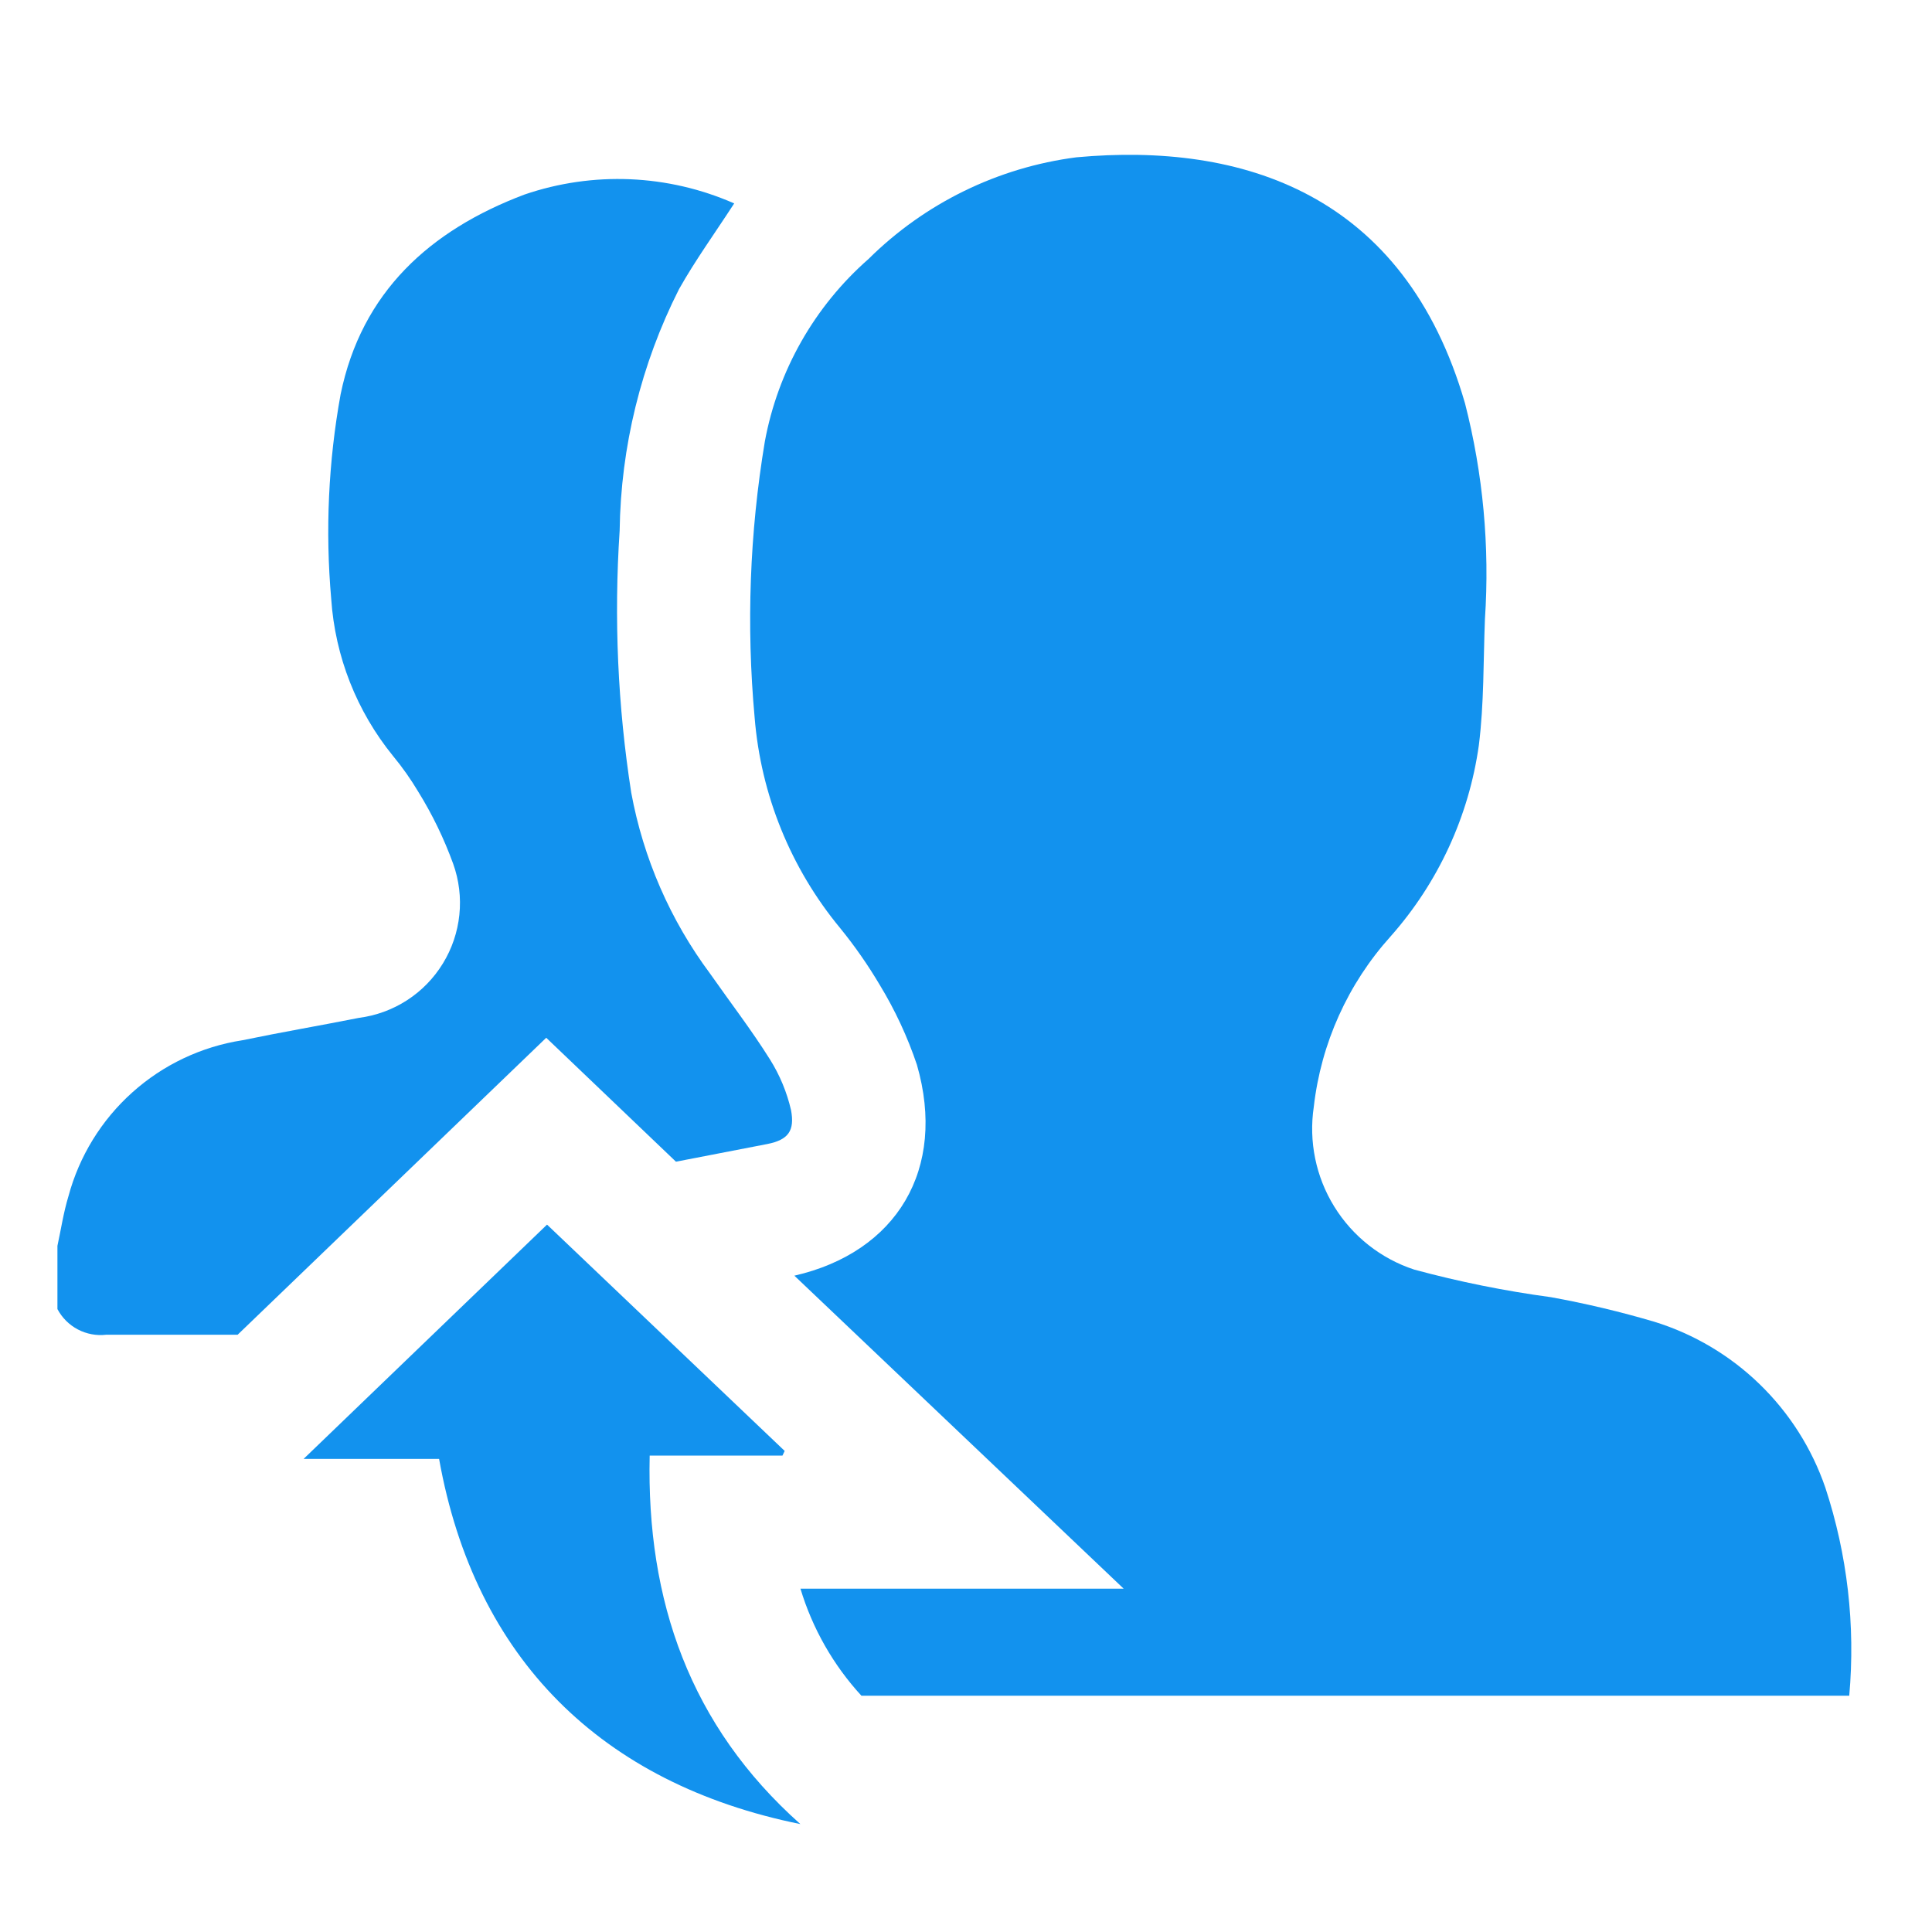
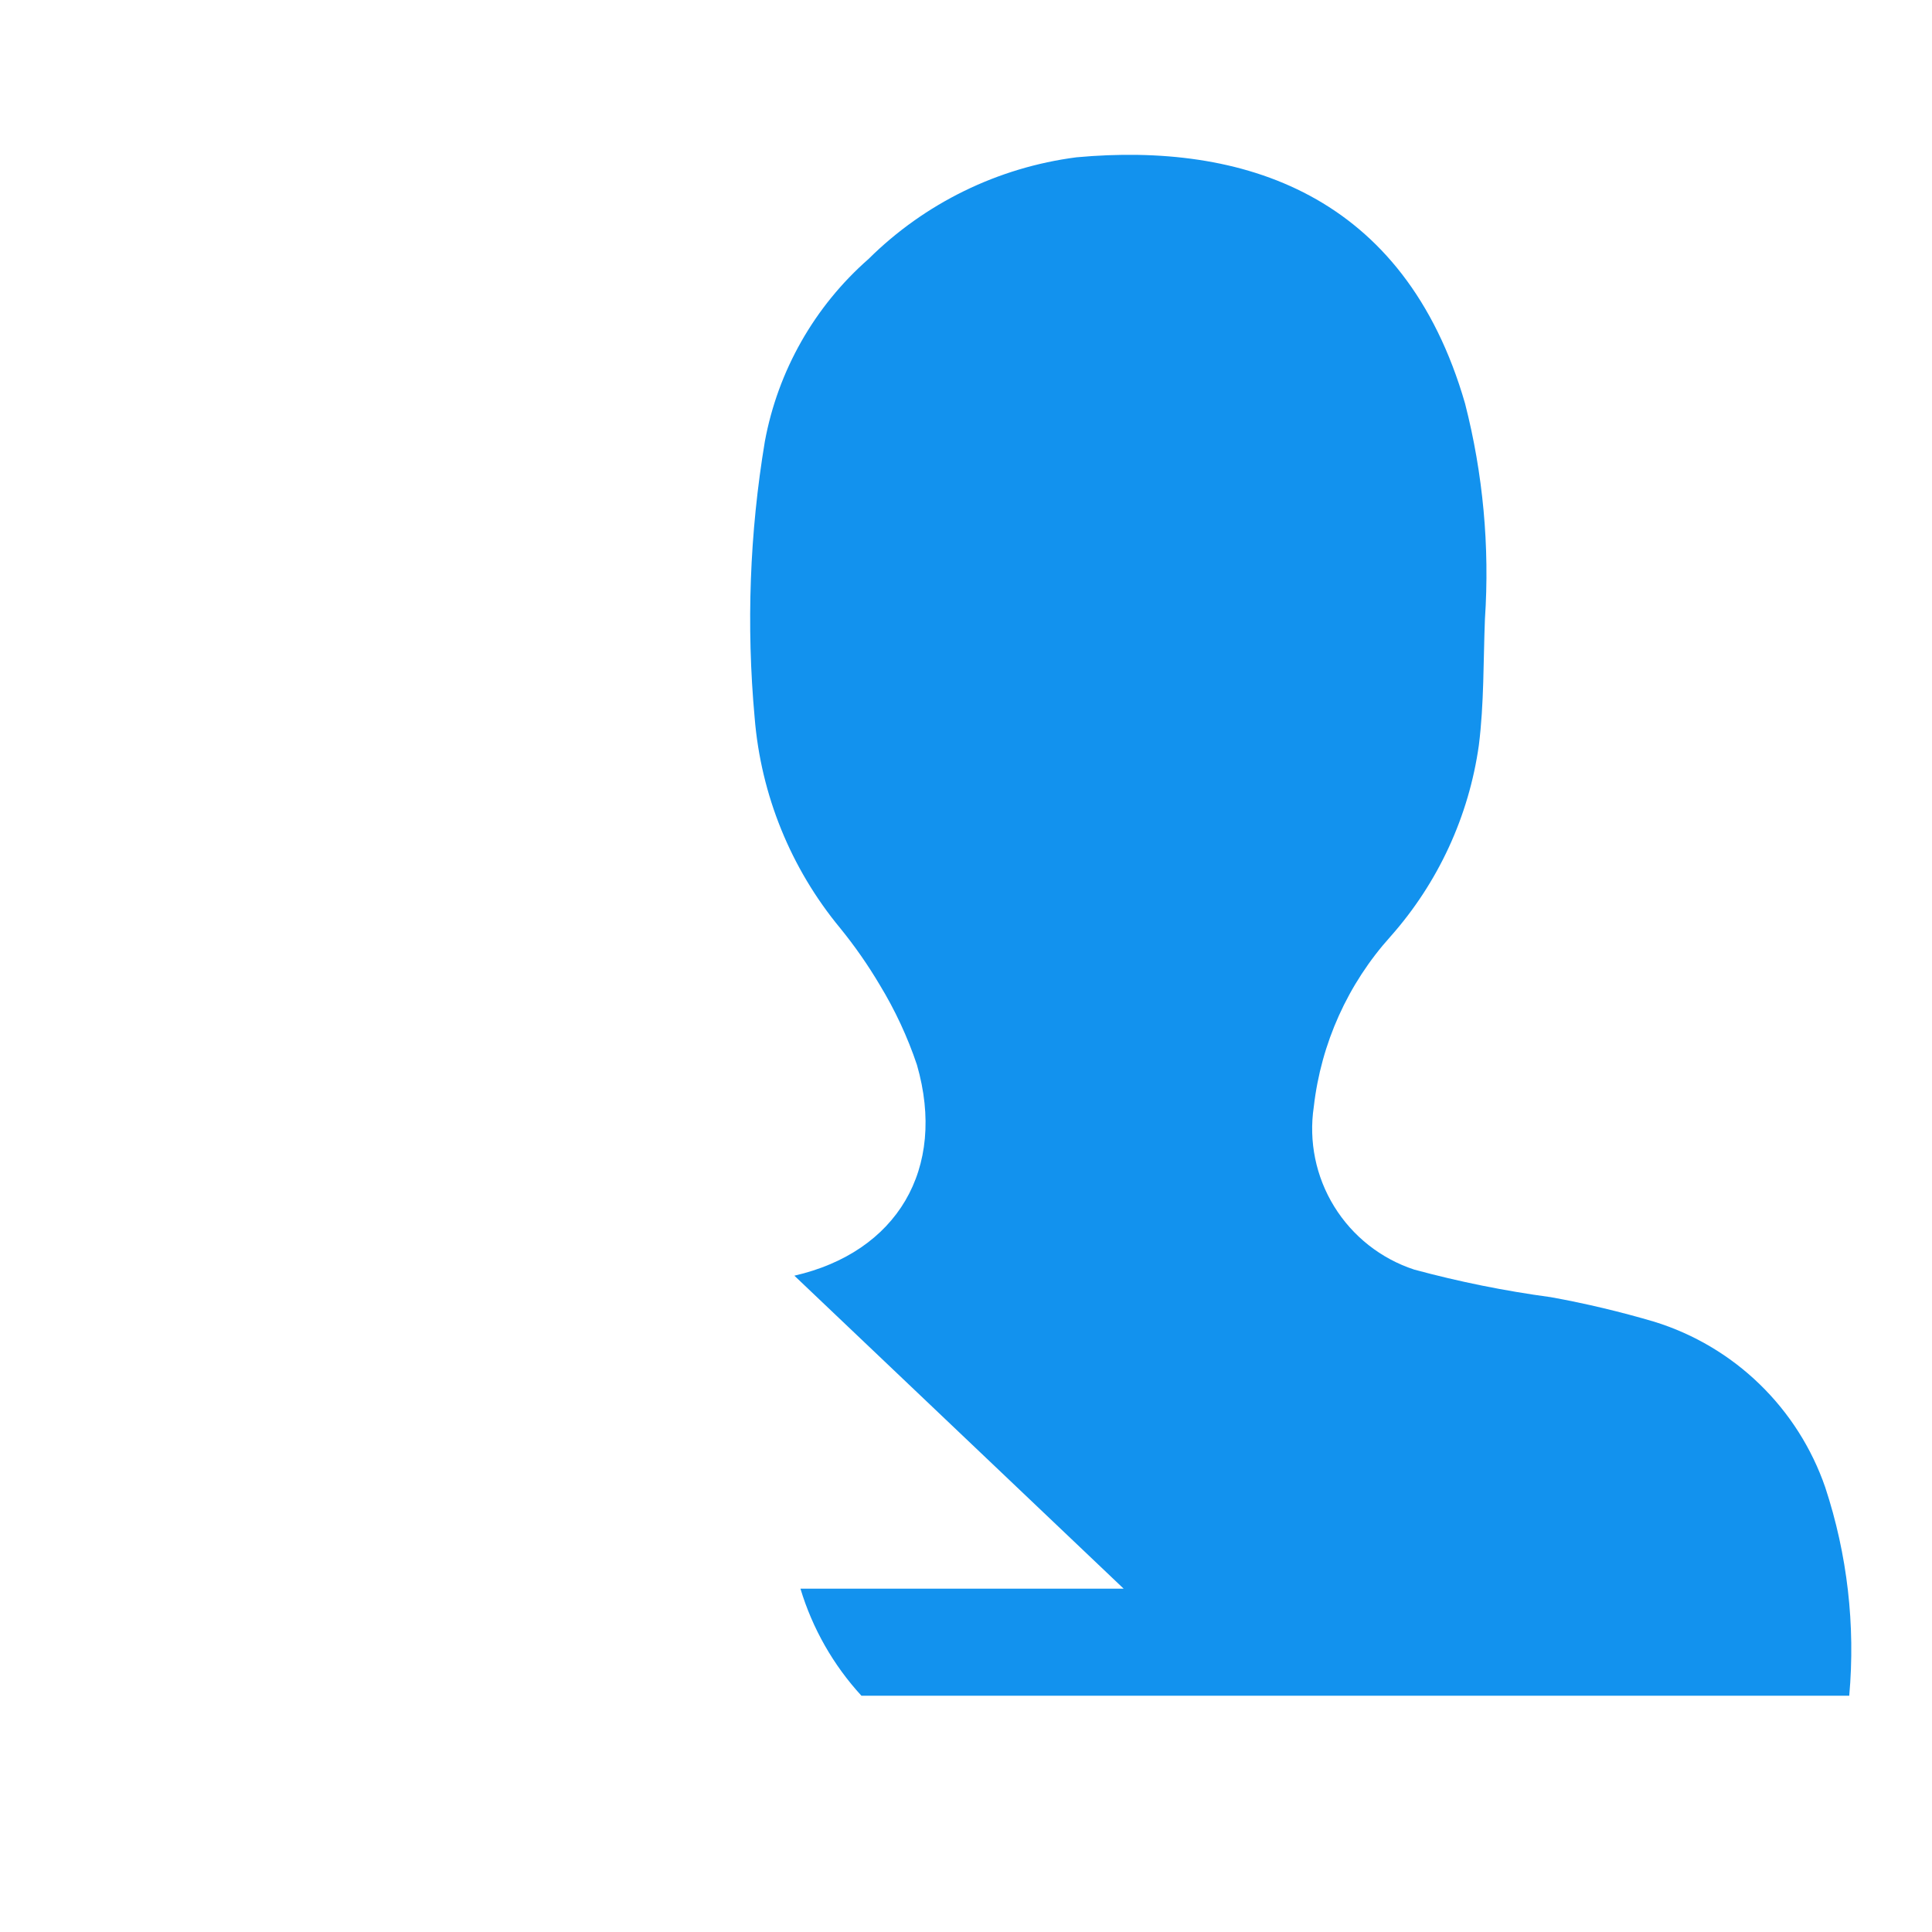
<svg xmlns="http://www.w3.org/2000/svg" width="55" height="55" viewBox="0 0 55 55" fill="none">
-   <path d="M22.275 41.438H18.495C18.401 45.571 19.643 49.13 22.785 51.928C17.12 50.78 13.514 47.213 12.5 41.532H8.643L15.573 34.862L22.338 41.305L22.275 41.438Z" fill="#1292EE" />
  <path d="M51.961 42.342C51.577 41.229 50.937 40.223 50.092 39.404C49.247 38.584 48.221 37.976 47.097 37.628C46.128 37.342 45.145 37.108 44.151 36.928C42.839 36.751 41.539 36.489 40.261 36.143C39.314 35.833 38.507 35.197 37.983 34.348C37.459 33.5 37.253 32.493 37.401 31.507C37.607 29.703 38.371 28.008 39.586 26.659C40.941 25.131 41.816 23.237 42.1 21.214C42.249 20.028 42.226 18.818 42.273 17.623C42.411 15.561 42.22 13.489 41.707 11.487C39.978 5.5 35.358 4.046 30.644 4.478C28.408 4.767 26.329 5.783 24.728 7.37C23.186 8.722 22.145 10.555 21.773 12.571C21.341 15.167 21.244 17.808 21.483 20.428C21.661 22.629 22.511 24.722 23.919 26.423C24.333 26.932 24.708 27.47 25.042 28.034C25.479 28.752 25.835 29.516 26.103 30.313C26.959 33.283 25.529 35.648 22.614 36.316L31.988 45.226H22.787C23.129 46.36 23.722 47.402 24.523 48.274H52.644C52.823 46.271 52.591 44.252 51.961 42.342Z" fill="#1292EE" />
-   <path d="M3.025 37.997H6.765L15.55 29.543L19.243 33.071L21.843 32.568C22.441 32.45 22.629 32.191 22.519 31.602C22.401 31.092 22.199 30.607 21.922 30.164C21.395 29.323 20.783 28.529 20.217 27.72C19.082 26.197 18.314 24.433 17.97 22.566C17.585 20.1 17.475 17.599 17.64 15.109C17.673 12.719 18.25 10.368 19.329 8.234C19.793 7.409 20.335 6.663 20.901 5.791C19.012 4.96 16.881 4.871 14.929 5.539C12.242 6.553 10.293 8.313 9.696 11.228C9.348 13.148 9.258 15.106 9.429 17.05C9.539 18.686 10.154 20.248 11.189 21.521C11.453 21.84 11.692 22.179 11.904 22.534C12.307 23.184 12.641 23.874 12.902 24.593C13.068 25.057 13.128 25.553 13.077 26.044C13.026 26.535 12.866 27.008 12.608 27.428C12.35 27.849 12.002 28.207 11.587 28.475C11.173 28.743 10.704 28.914 10.215 28.977C9.107 29.197 7.999 29.386 6.899 29.614C5.733 29.795 4.644 30.311 3.766 31.099C2.887 31.887 2.256 32.913 1.949 34.053C1.808 34.517 1.737 34.996 1.635 35.467V37.267C1.766 37.514 1.969 37.717 2.217 37.847C2.465 37.977 2.747 38.03 3.025 37.997Z" fill="#1292EE" />
</svg>